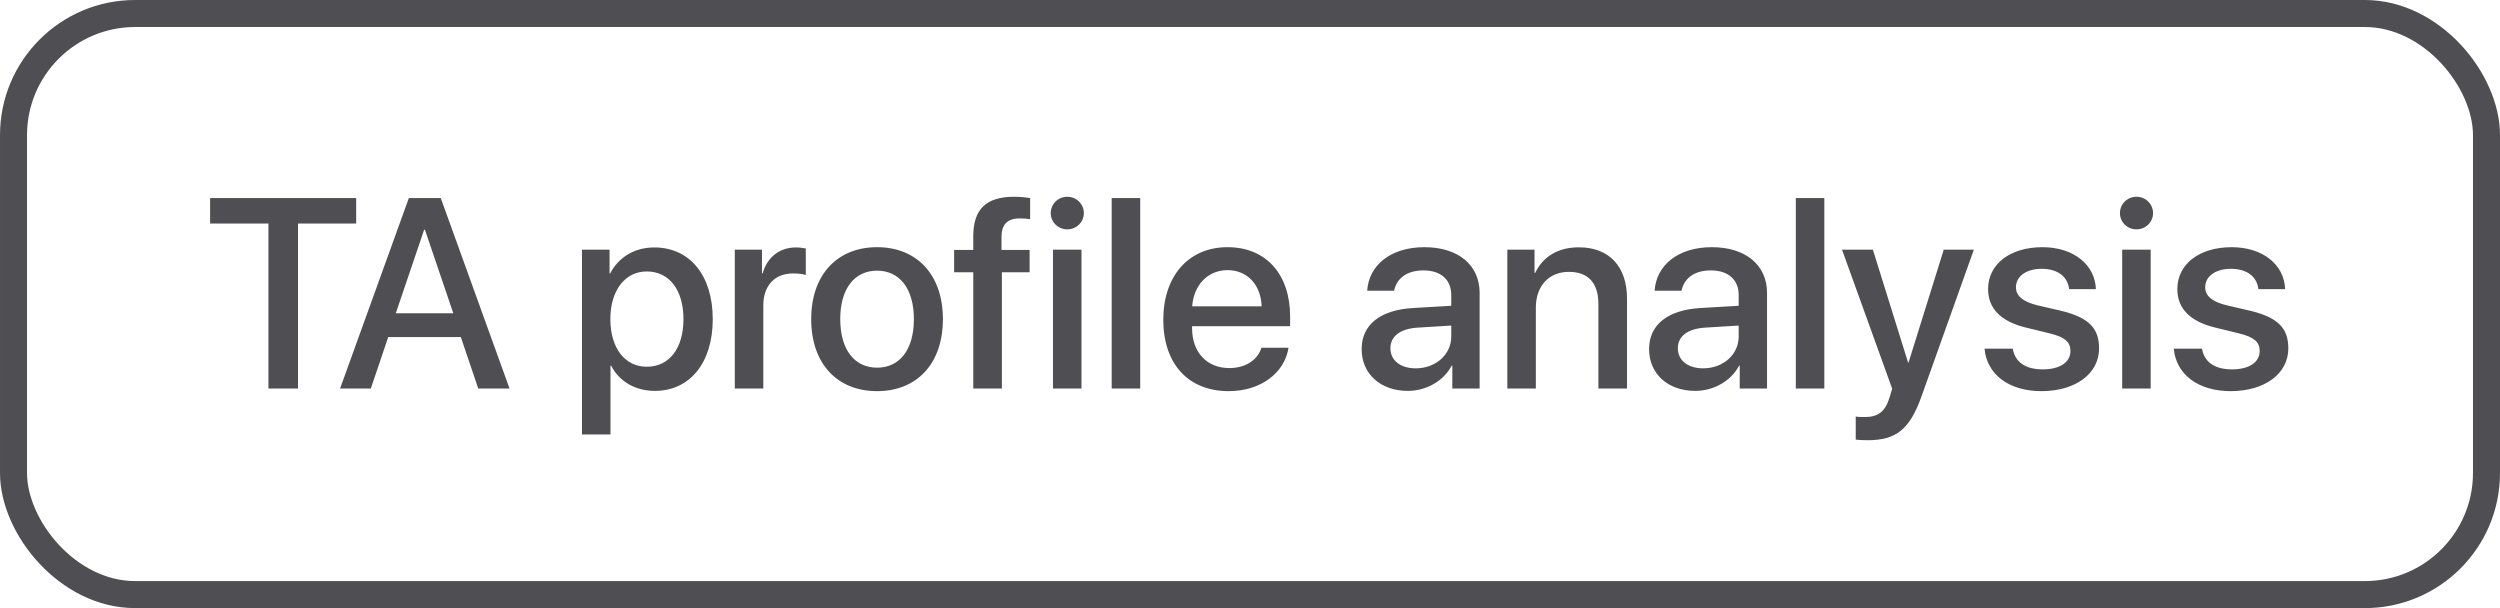
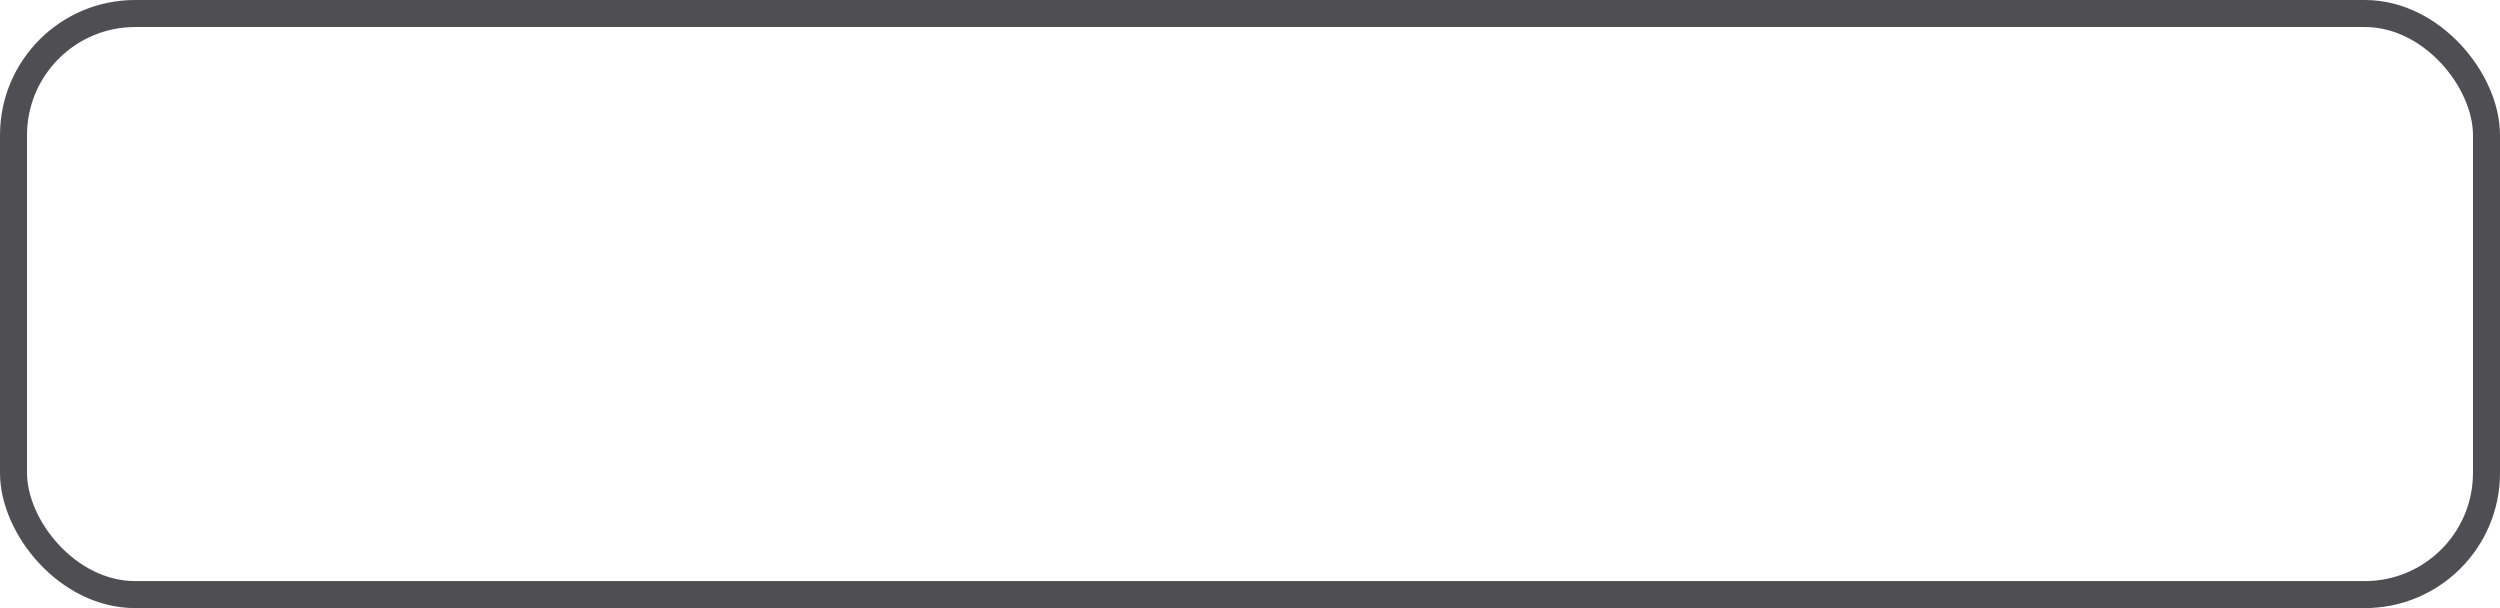
<svg xmlns="http://www.w3.org/2000/svg" width="148" height="36" viewBox="0 0 148 36" fill="none">
-   <path d="M17.641 23V13.234H21.086V11.727H12.438V13.234H15.891V23H17.641ZM28.312 23H30.164L26.094 11.727H24.203L20.133 23H21.953L22.984 19.953H27.281L28.312 23ZM25.109 13.602H25.156L26.836 18.547H23.43L25.109 13.602ZM38.734 14.648C37.547 14.648 36.602 15.25 36.117 16.195H36.086V14.781H34.453V25.719H36.141V21.648H36.18C36.648 22.562 37.586 23.141 38.766 23.141C40.828 23.141 42.195 21.492 42.195 18.891C42.195 16.289 40.82 14.648 38.734 14.648ZM38.289 21.711C36.992 21.711 36.133 20.602 36.133 18.891C36.133 17.195 37 16.07 38.289 16.07C39.625 16.07 40.461 17.172 40.461 18.891C40.461 20.617 39.625 21.711 38.289 21.711ZM43.5 23H45.188V18.078C45.188 16.914 45.859 16.188 46.945 16.188C47.273 16.188 47.57 16.227 47.703 16.281V14.711C47.578 14.688 47.367 14.648 47.125 14.648C46.156 14.648 45.422 15.219 45.148 16.18H45.109V14.781H43.5V23ZM51.922 23.156C54.273 23.156 55.82 21.539 55.82 18.891C55.82 16.25 54.266 14.633 51.922 14.633C49.578 14.633 48.023 16.25 48.023 18.891C48.023 21.539 49.57 23.156 51.922 23.156ZM51.922 21.766C50.602 21.766 49.742 20.719 49.742 18.891C49.742 17.07 50.602 16.023 51.922 16.023C53.242 16.023 54.102 17.07 54.102 18.891C54.102 20.719 53.25 21.766 51.922 21.766ZM57.617 23H59.312V16.117H60.953V14.797H59.289V14.023C59.289 13.297 59.633 12.93 60.367 12.93C60.594 12.93 60.82 12.945 60.984 12.977V11.727C60.766 11.688 60.383 11.648 60.039 11.648C58.367 11.648 57.617 12.398 57.617 13.992V14.797H56.484V16.117H57.617V23ZM62.336 23H64.023V14.781H62.336V23ZM63.18 13.578C63.727 13.578 64.164 13.148 64.164 12.617C64.164 12.078 63.727 11.648 63.18 11.648C62.641 11.648 62.203 12.078 62.203 12.617C62.203 13.148 62.641 13.578 63.18 13.578ZM65.812 23H67.5V11.727H65.812V23ZM72.672 15.992C73.852 15.992 74.648 16.875 74.688 18.133H70.578C70.664 16.891 71.492 15.992 72.672 15.992ZM74.68 20.586C74.453 21.305 73.742 21.789 72.781 21.789C71.43 21.789 70.57 20.844 70.57 19.414V19.312H76.375V18.734C76.375 16.242 74.953 14.633 72.672 14.633C70.352 14.633 68.867 16.352 68.867 18.93C68.867 21.523 70.328 23.156 72.742 23.156C74.625 23.156 76.047 22.086 76.281 20.586H74.68ZM83.812 21.805C82.906 21.805 82.312 21.336 82.312 20.617C82.312 19.914 82.883 19.469 83.891 19.398L85.914 19.273V19.922C85.914 20.992 84.992 21.805 83.812 21.805ZM83.344 23.141C84.422 23.141 85.461 22.562 85.938 21.648H85.977V23H87.594V17.336C87.594 15.688 86.32 14.633 84.328 14.633C82.297 14.633 81.031 15.727 80.938 17.211H82.531C82.68 16.477 83.289 16.008 84.266 16.008C85.297 16.008 85.914 16.555 85.914 17.469V18.102L83.664 18.234C81.711 18.344 80.609 19.227 80.609 20.664C80.609 22.141 81.734 23.141 83.344 23.141ZM89.234 23H90.922V18.211C90.922 16.938 91.688 16.094 92.875 16.094C94.047 16.094 94.625 16.773 94.625 18.008V23H96.32V17.68C96.32 15.797 95.281 14.641 93.469 14.641C92.203 14.641 91.328 15.219 90.883 16.156H90.844V14.781H89.234V23ZM100.828 21.805C99.922 21.805 99.328 21.336 99.328 20.617C99.328 19.914 99.898 19.469 100.906 19.398L102.93 19.273V19.922C102.93 20.992 102.008 21.805 100.828 21.805ZM100.359 23.141C101.438 23.141 102.477 22.562 102.953 21.648H102.992V23H104.609V17.336C104.609 15.688 103.336 14.633 101.344 14.633C99.312 14.633 98.047 15.727 97.953 17.211H99.547C99.695 16.477 100.305 16.008 101.281 16.008C102.312 16.008 102.93 16.555 102.93 17.469V18.102L100.68 18.234C98.727 18.344 97.625 19.227 97.625 20.664C97.625 22.141 98.75 23.141 100.359 23.141ZM106.312 23H108V11.727H106.312V23ZM110.547 26.062C112.258 26.062 113.062 25.422 113.766 23.43L116.852 14.781H115.07L112.984 21.469H112.961L110.875 14.781H109.047L112.016 23.008C112.016 23.016 111.867 23.5 111.867 23.516C111.609 24.359 111.195 24.688 110.406 24.688C110.266 24.688 109.984 24.688 109.859 24.656V26.023C109.984 26.047 110.414 26.062 110.547 26.062ZM117.695 17.109C117.695 18.258 118.445 19.031 119.93 19.391L121.398 19.75C122.258 19.969 122.57 20.258 122.57 20.781C122.57 21.445 121.945 21.867 120.93 21.867C119.898 21.867 119.289 21.43 119.156 20.641H117.484C117.617 22.148 118.906 23.156 120.852 23.156C122.867 23.156 124.266 22.125 124.266 20.625C124.266 19.414 123.641 18.789 121.984 18.391L120.602 18.07C119.75 17.859 119.344 17.516 119.344 17.008C119.344 16.359 119.953 15.914 120.867 15.914C121.812 15.914 122.414 16.375 122.492 17.117H124.078C124.023 15.656 122.742 14.633 120.914 14.633C118.992 14.633 117.695 15.641 117.695 17.109ZM125.633 23H127.32V14.781H125.633V23ZM126.477 13.578C127.023 13.578 127.461 13.148 127.461 12.617C127.461 12.078 127.023 11.648 126.477 11.648C125.938 11.648 125.5 12.078 125.5 12.617C125.5 13.148 125.938 13.578 126.477 13.578ZM128.898 17.109C128.898 18.258 129.648 19.031 131.133 19.391L132.602 19.75C133.461 19.969 133.773 20.258 133.773 20.781C133.773 21.445 133.148 21.867 132.133 21.867C131.102 21.867 130.492 21.43 130.359 20.641H128.688C128.82 22.148 130.109 23.156 132.055 23.156C134.07 23.156 135.469 22.125 135.469 20.625C135.469 19.414 134.844 18.789 133.188 18.391L131.805 18.07C130.953 17.859 130.547 17.516 130.547 17.008C130.547 16.359 131.156 15.914 132.07 15.914C133.016 15.914 133.617 16.375 133.695 17.117H135.281C135.227 15.656 133.945 14.633 132.117 14.633C130.195 14.633 128.898 15.641 128.898 17.109Z" fill="#4F4F53" />
  <rect x="0.8" y="0.8" width="146.4" height="34.4" rx="7.2" stroke="#4F4F53" stroke-width="1.6" />
</svg>